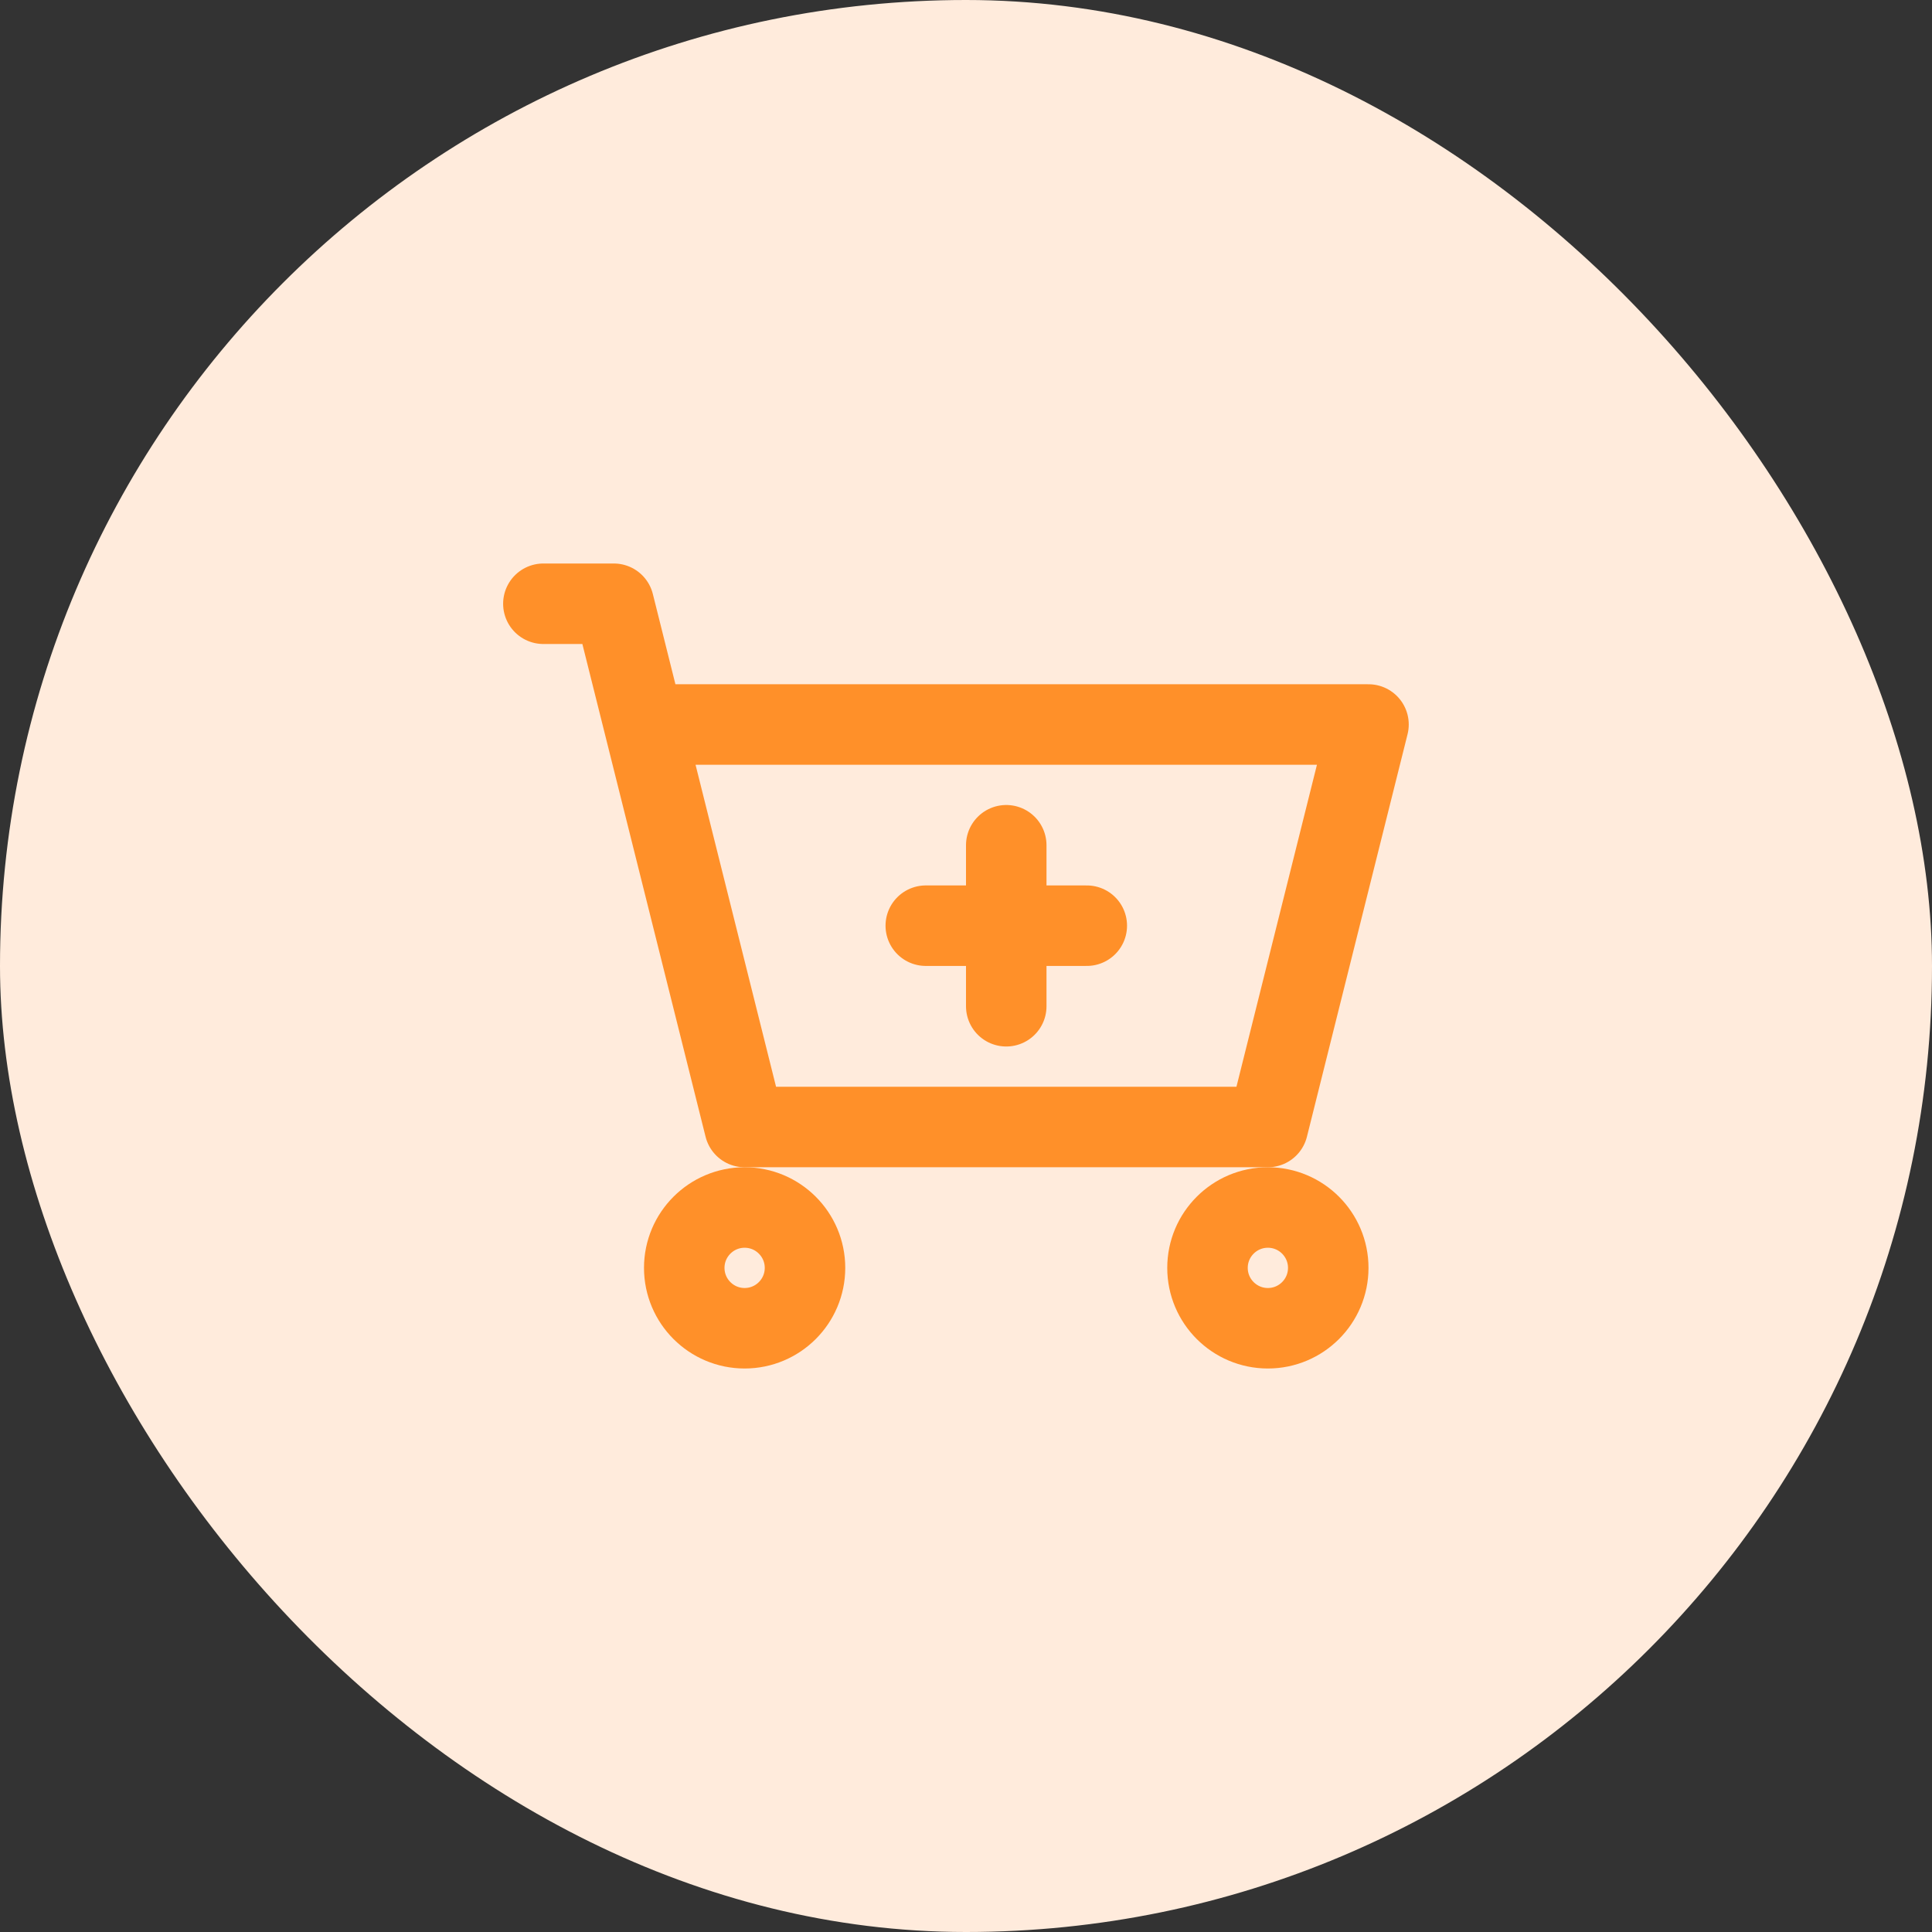
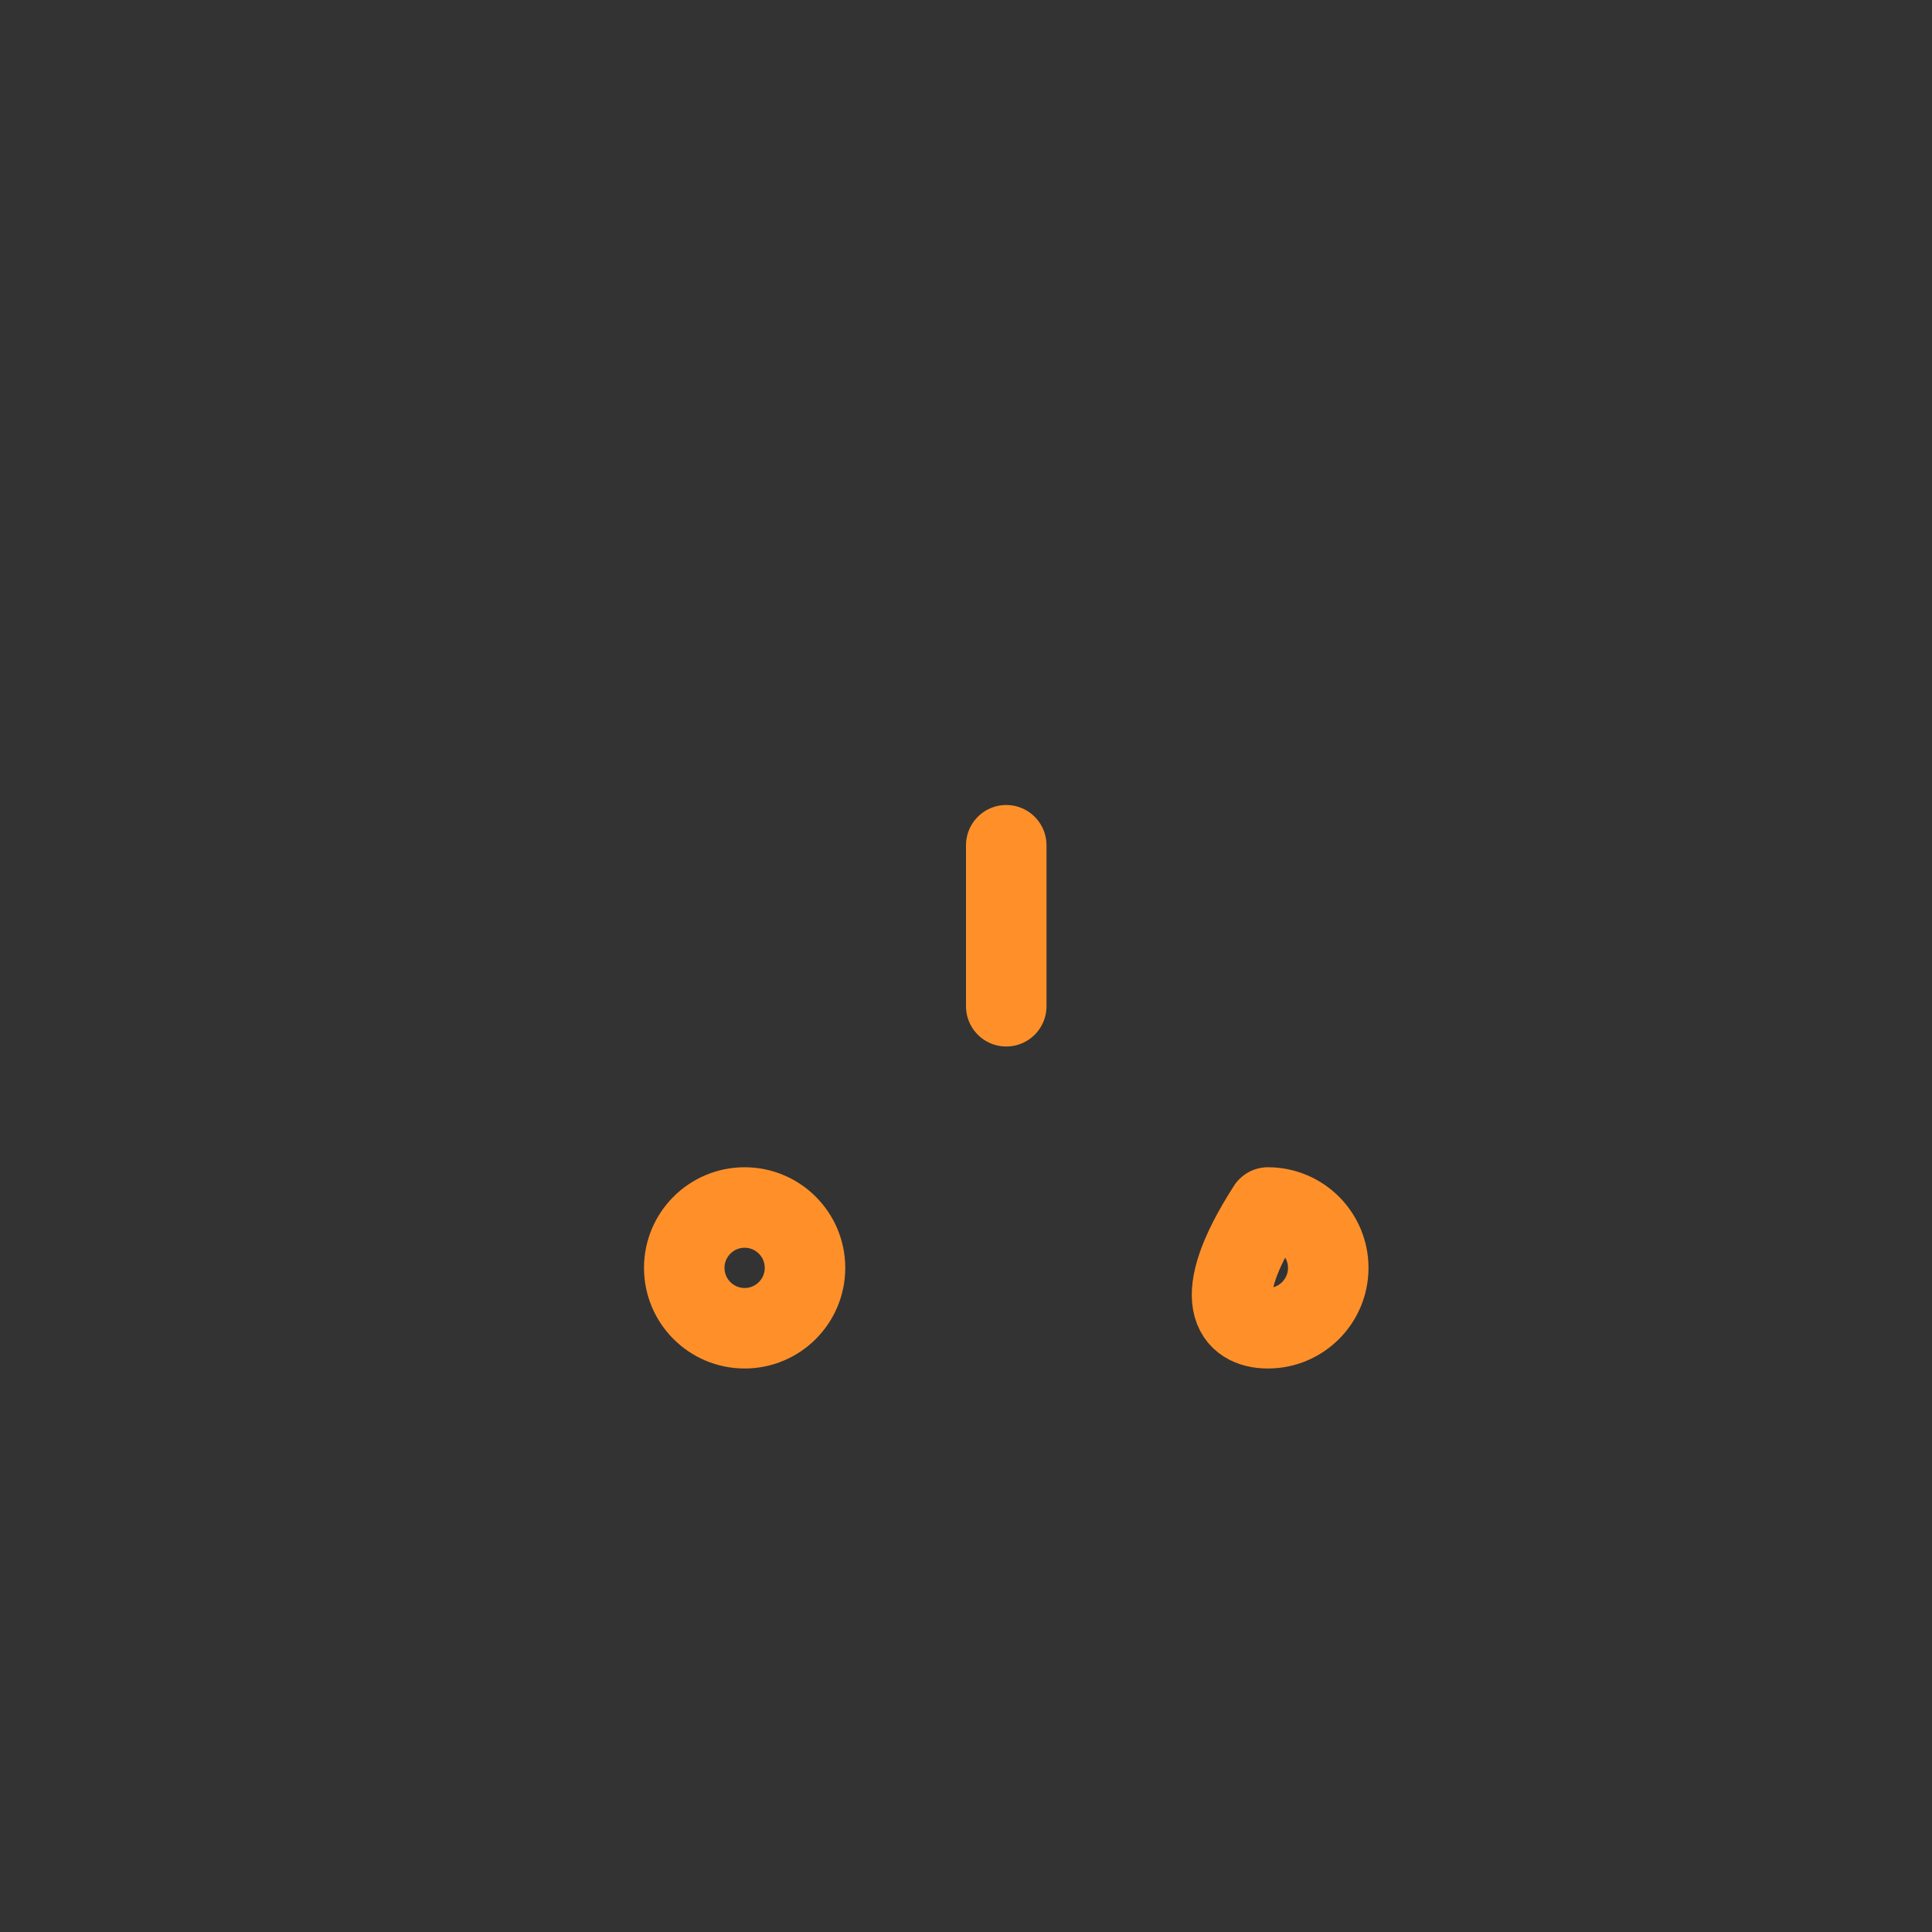
<svg xmlns="http://www.w3.org/2000/svg" width="60" height="60" viewBox="0 0 60 60" fill="none">
  <rect x="0" y="0" width="60" height="60" fill="#333333" stroke="none" />
  <g id="Frame 2035">
    <g id="Frame 1923">
-       <rect width="60" height="60" rx="30" fill="#FFEBDC" />
      <g id="Frame">
-         <path id="Vector" d="M16.875 18.75H19.062L20 22.5M20 22.5L23.125 35H39.375L42.5 22.5H20Z" stroke="#FF9029" stroke-width="2.5" stroke-linecap="round" stroke-linejoin="round" />
        <path id="Vector_2" d="M23.125 41.25C24.16 41.25 25 40.41 25 39.375C25 38.34 24.16 37.5 23.125 37.5C22.09 37.5 21.25 38.34 21.25 39.375C21.25 40.41 22.09 41.25 23.125 41.25Z" stroke="#FF9029" stroke-width="2.5" stroke-linecap="round" stroke-linejoin="round" />
-         <path id="Vector_3" d="M39.375 41.25C40.41 41.25 41.25 40.41 41.25 39.375C41.25 38.34 40.41 37.5 39.375 37.5C38.34 37.5 37.5 38.34 37.5 39.375C37.5 40.41 38.34 41.25 39.375 41.25Z" stroke="#FF9029" stroke-width="2.5" stroke-linecap="round" stroke-linejoin="round" />
-         <path id="Vector_4" d="M28.751 28.748H33.751" stroke="#FF9029" stroke-width="2.5" stroke-linecap="round" stroke-linejoin="round" />
+         <path id="Vector_3" d="M39.375 41.25C40.41 41.25 41.25 40.41 41.25 39.375C41.25 38.34 40.41 37.5 39.375 37.5C37.5 40.41 38.34 41.25 39.375 41.25Z" stroke="#FF9029" stroke-width="2.5" stroke-linecap="round" stroke-linejoin="round" />
        <path id="Vector_5" d="M31.25 31.25V26.25" stroke="#FF9029" stroke-width="2.5" stroke-linecap="round" stroke-linejoin="round" />
      </g>
    </g>
  </g>
</svg>